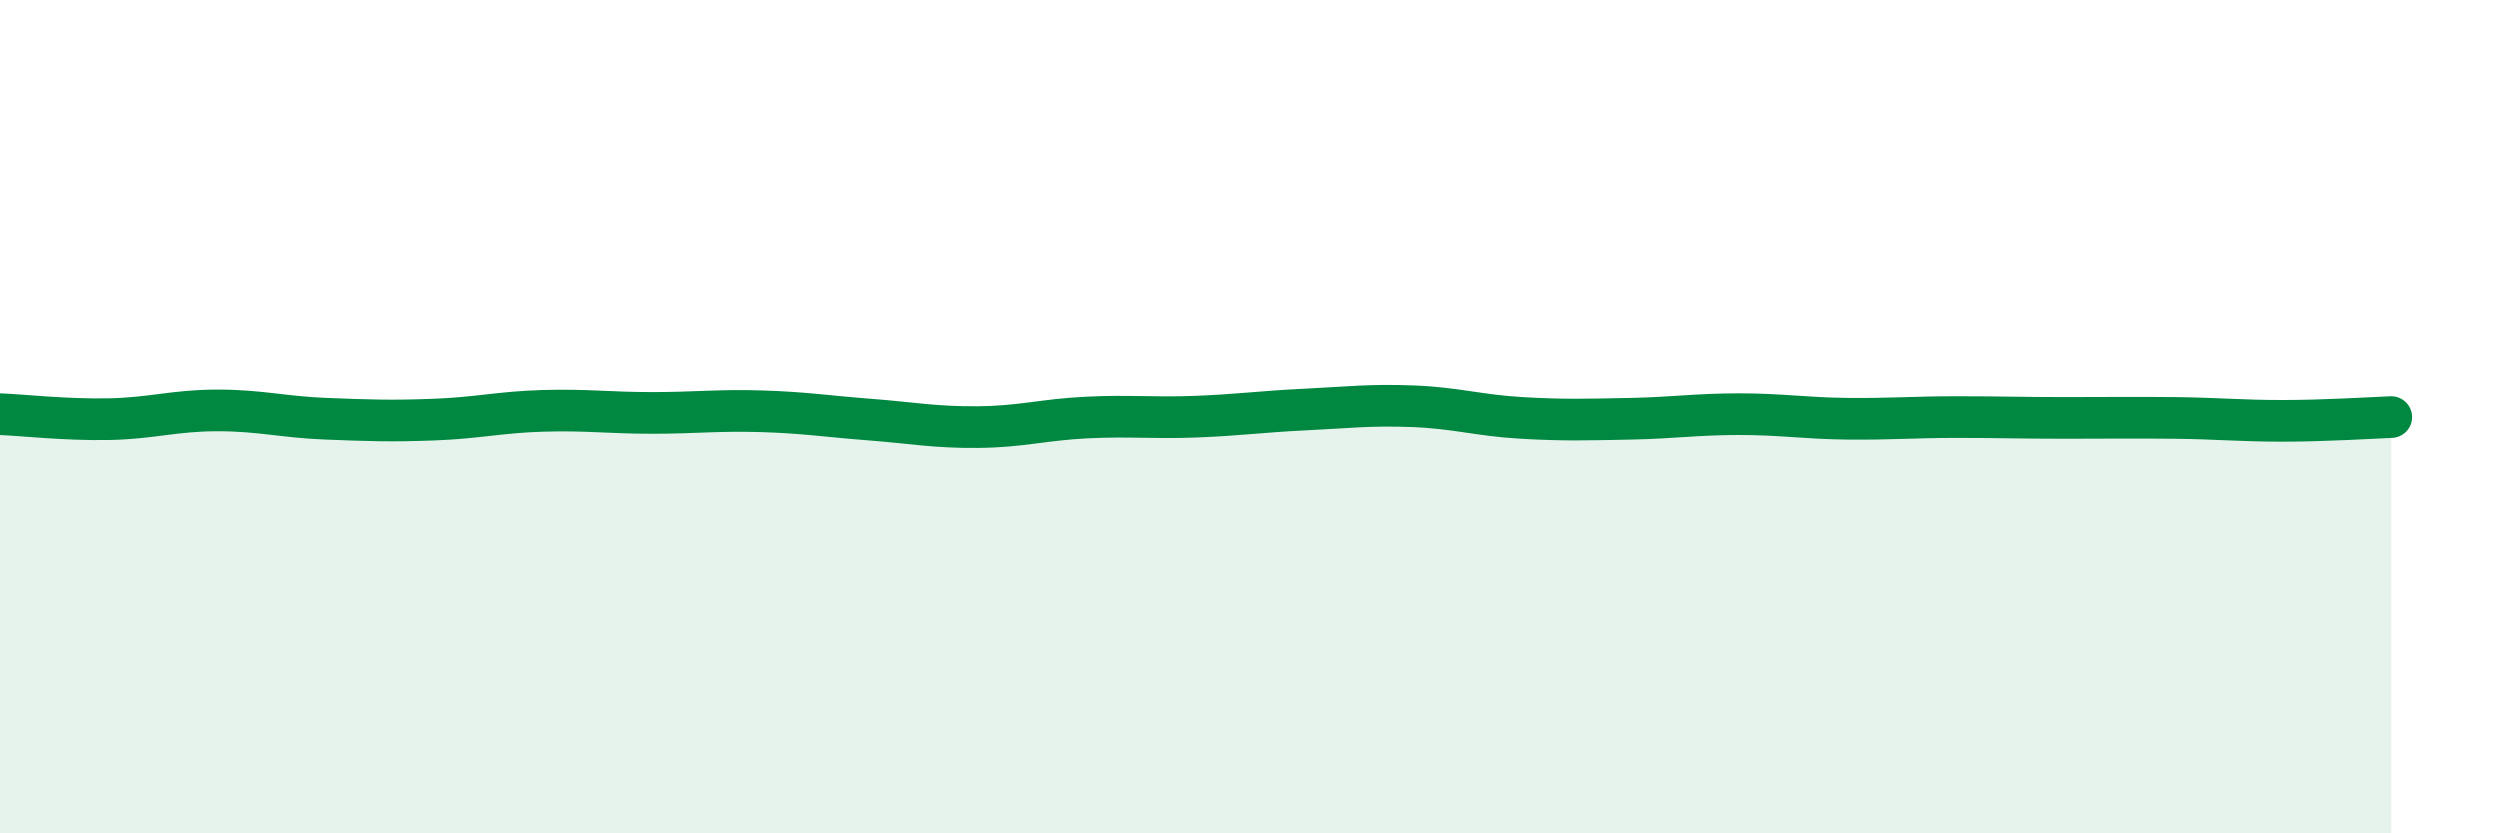
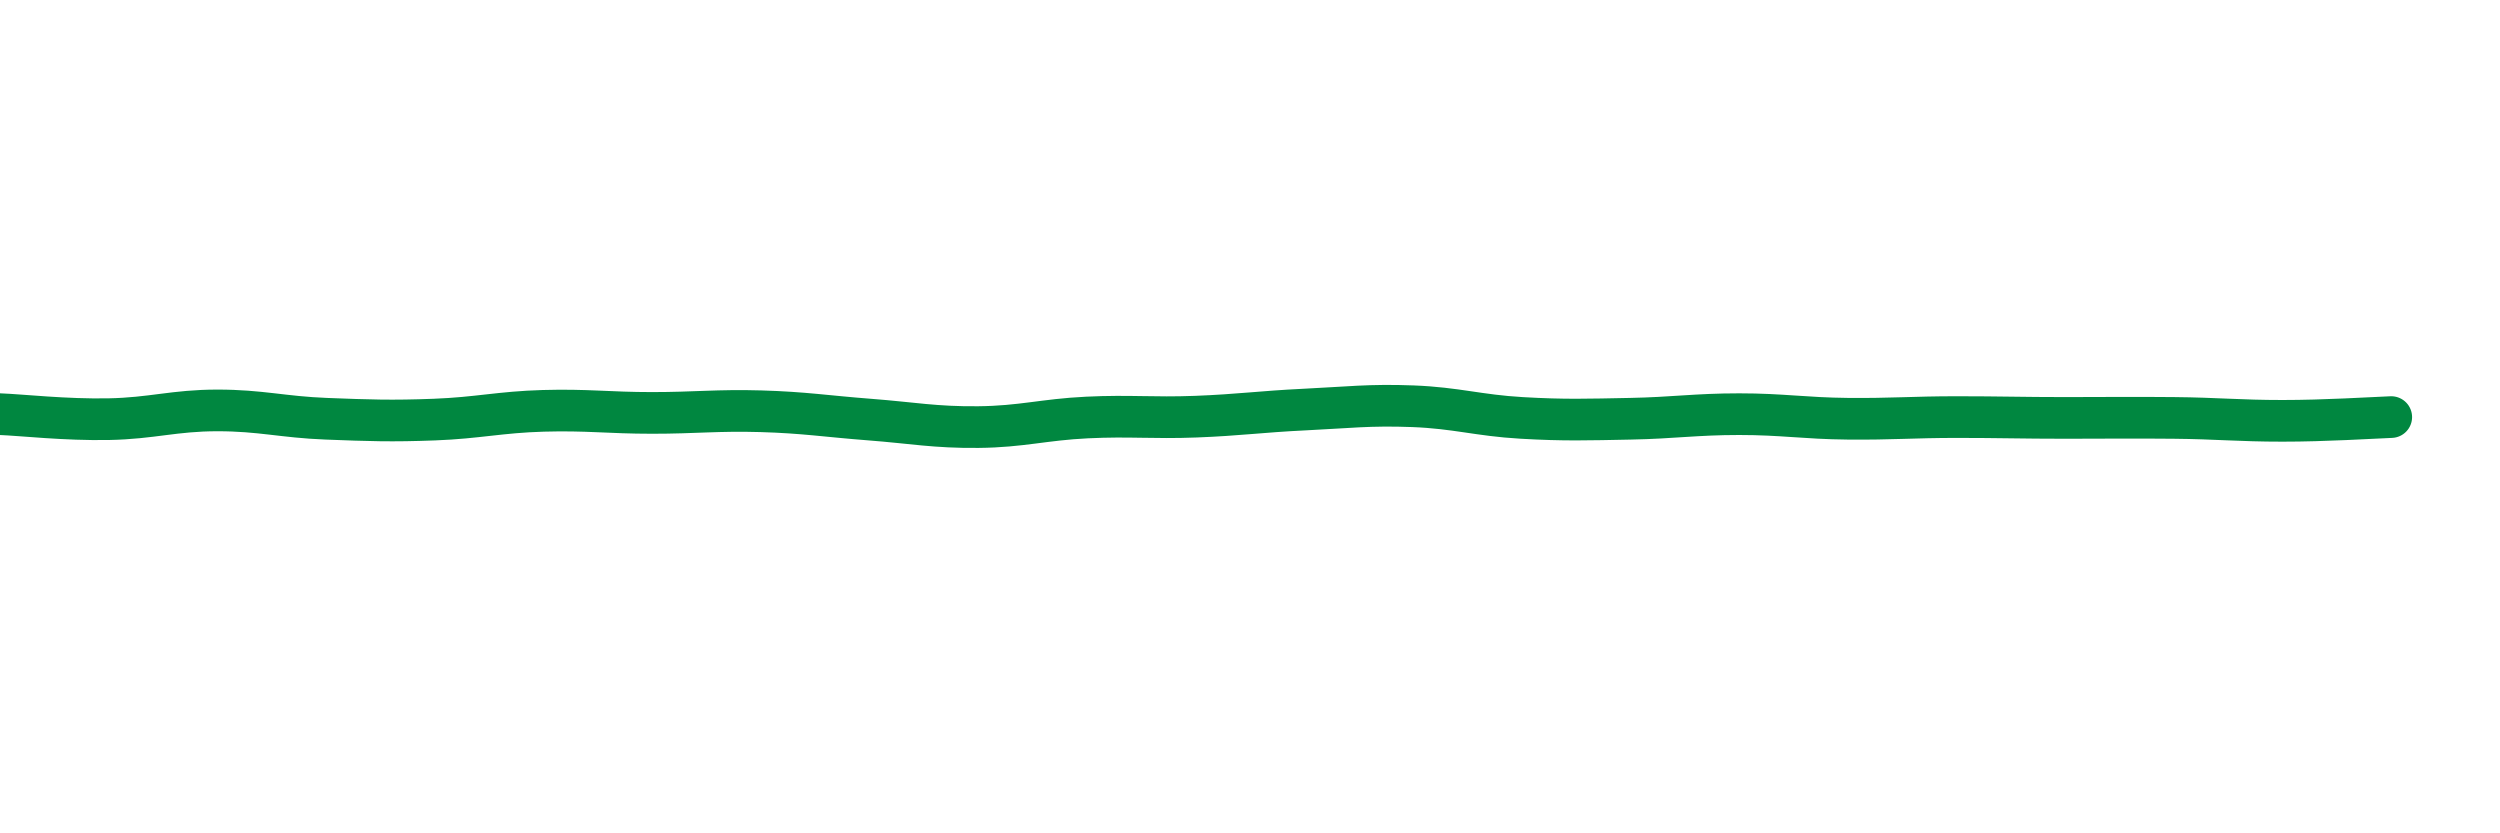
<svg xmlns="http://www.w3.org/2000/svg" width="60" height="20" viewBox="0 0 60 20">
-   <path d="M 0,9.94 C 0.52,9.96 1.57,10.08 2.61,10.06 C 3.65,10.04 4.18,9.85 5.22,9.85 C 6.26,9.85 6.79,10.01 7.83,10.05 C 8.87,10.09 9.39,10.11 10.43,10.07 C 11.47,10.03 12,9.89 13.04,9.86 C 14.08,9.83 14.61,9.91 15.65,9.91 C 16.69,9.91 17.22,9.84 18.26,9.87 C 19.3,9.9 19.83,9.99 20.87,10.07 C 21.91,10.15 22.44,10.26 23.48,10.25 C 24.52,10.24 25.05,10.07 26.09,10.02 C 27.13,9.97 27.66,10.04 28.7,10 C 29.74,9.96 30.26,9.88 31.3,9.83 C 32.34,9.78 32.87,9.71 33.91,9.75 C 34.95,9.79 35.48,9.97 36.52,10.03 C 37.56,10.09 38.09,10.07 39.13,10.05 C 40.17,10.03 40.7,9.94 41.74,9.94 C 42.78,9.94 43.31,10.04 44.35,10.05 C 45.39,10.06 45.92,10.01 46.96,10.01 C 48,10.01 48.53,10.03 49.57,10.03 C 50.61,10.03 51.13,10.02 52.17,10.03 C 53.21,10.04 53.74,10.1 54.78,10.1 C 55.82,10.1 56.87,10.03 57.39,10.01L57.39 20L0 20Z" fill="#008740" opacity="0.1" stroke-linecap="round" stroke-linejoin="round" />
  <path d="M 0,9.94 C 0.52,9.96 1.57,10.08 2.61,10.06 C 3.65,10.04 4.18,9.85 5.22,9.85 C 6.26,9.85 6.79,10.01 7.83,10.05 C 8.87,10.09 9.39,10.11 10.43,10.07 C 11.47,10.03 12,9.89 13.04,9.86 C 14.08,9.83 14.61,9.91 15.65,9.91 C 16.69,9.91 17.22,9.84 18.26,9.87 C 19.3,9.9 19.83,9.99 20.87,10.07 C 21.91,10.15 22.44,10.26 23.48,10.25 C 24.52,10.24 25.05,10.07 26.09,10.02 C 27.13,9.97 27.66,10.04 28.7,10 C 29.74,9.96 30.26,9.88 31.3,9.83 C 32.34,9.78 32.87,9.71 33.91,9.75 C 34.95,9.79 35.48,9.97 36.52,10.03 C 37.56,10.09 38.09,10.07 39.13,10.05 C 40.17,10.03 40.7,9.94 41.74,9.94 C 42.78,9.94 43.31,10.04 44.35,10.05 C 45.39,10.06 45.92,10.01 46.96,10.01 C 48,10.01 48.53,10.03 49.57,10.03 C 50.61,10.03 51.13,10.02 52.17,10.03 C 53.21,10.04 53.74,10.1 54.78,10.1 C 55.82,10.1 56.87,10.03 57.39,10.01" stroke="#008740" stroke-width="1" fill="none" stroke-linecap="round" stroke-linejoin="round" />
</svg>